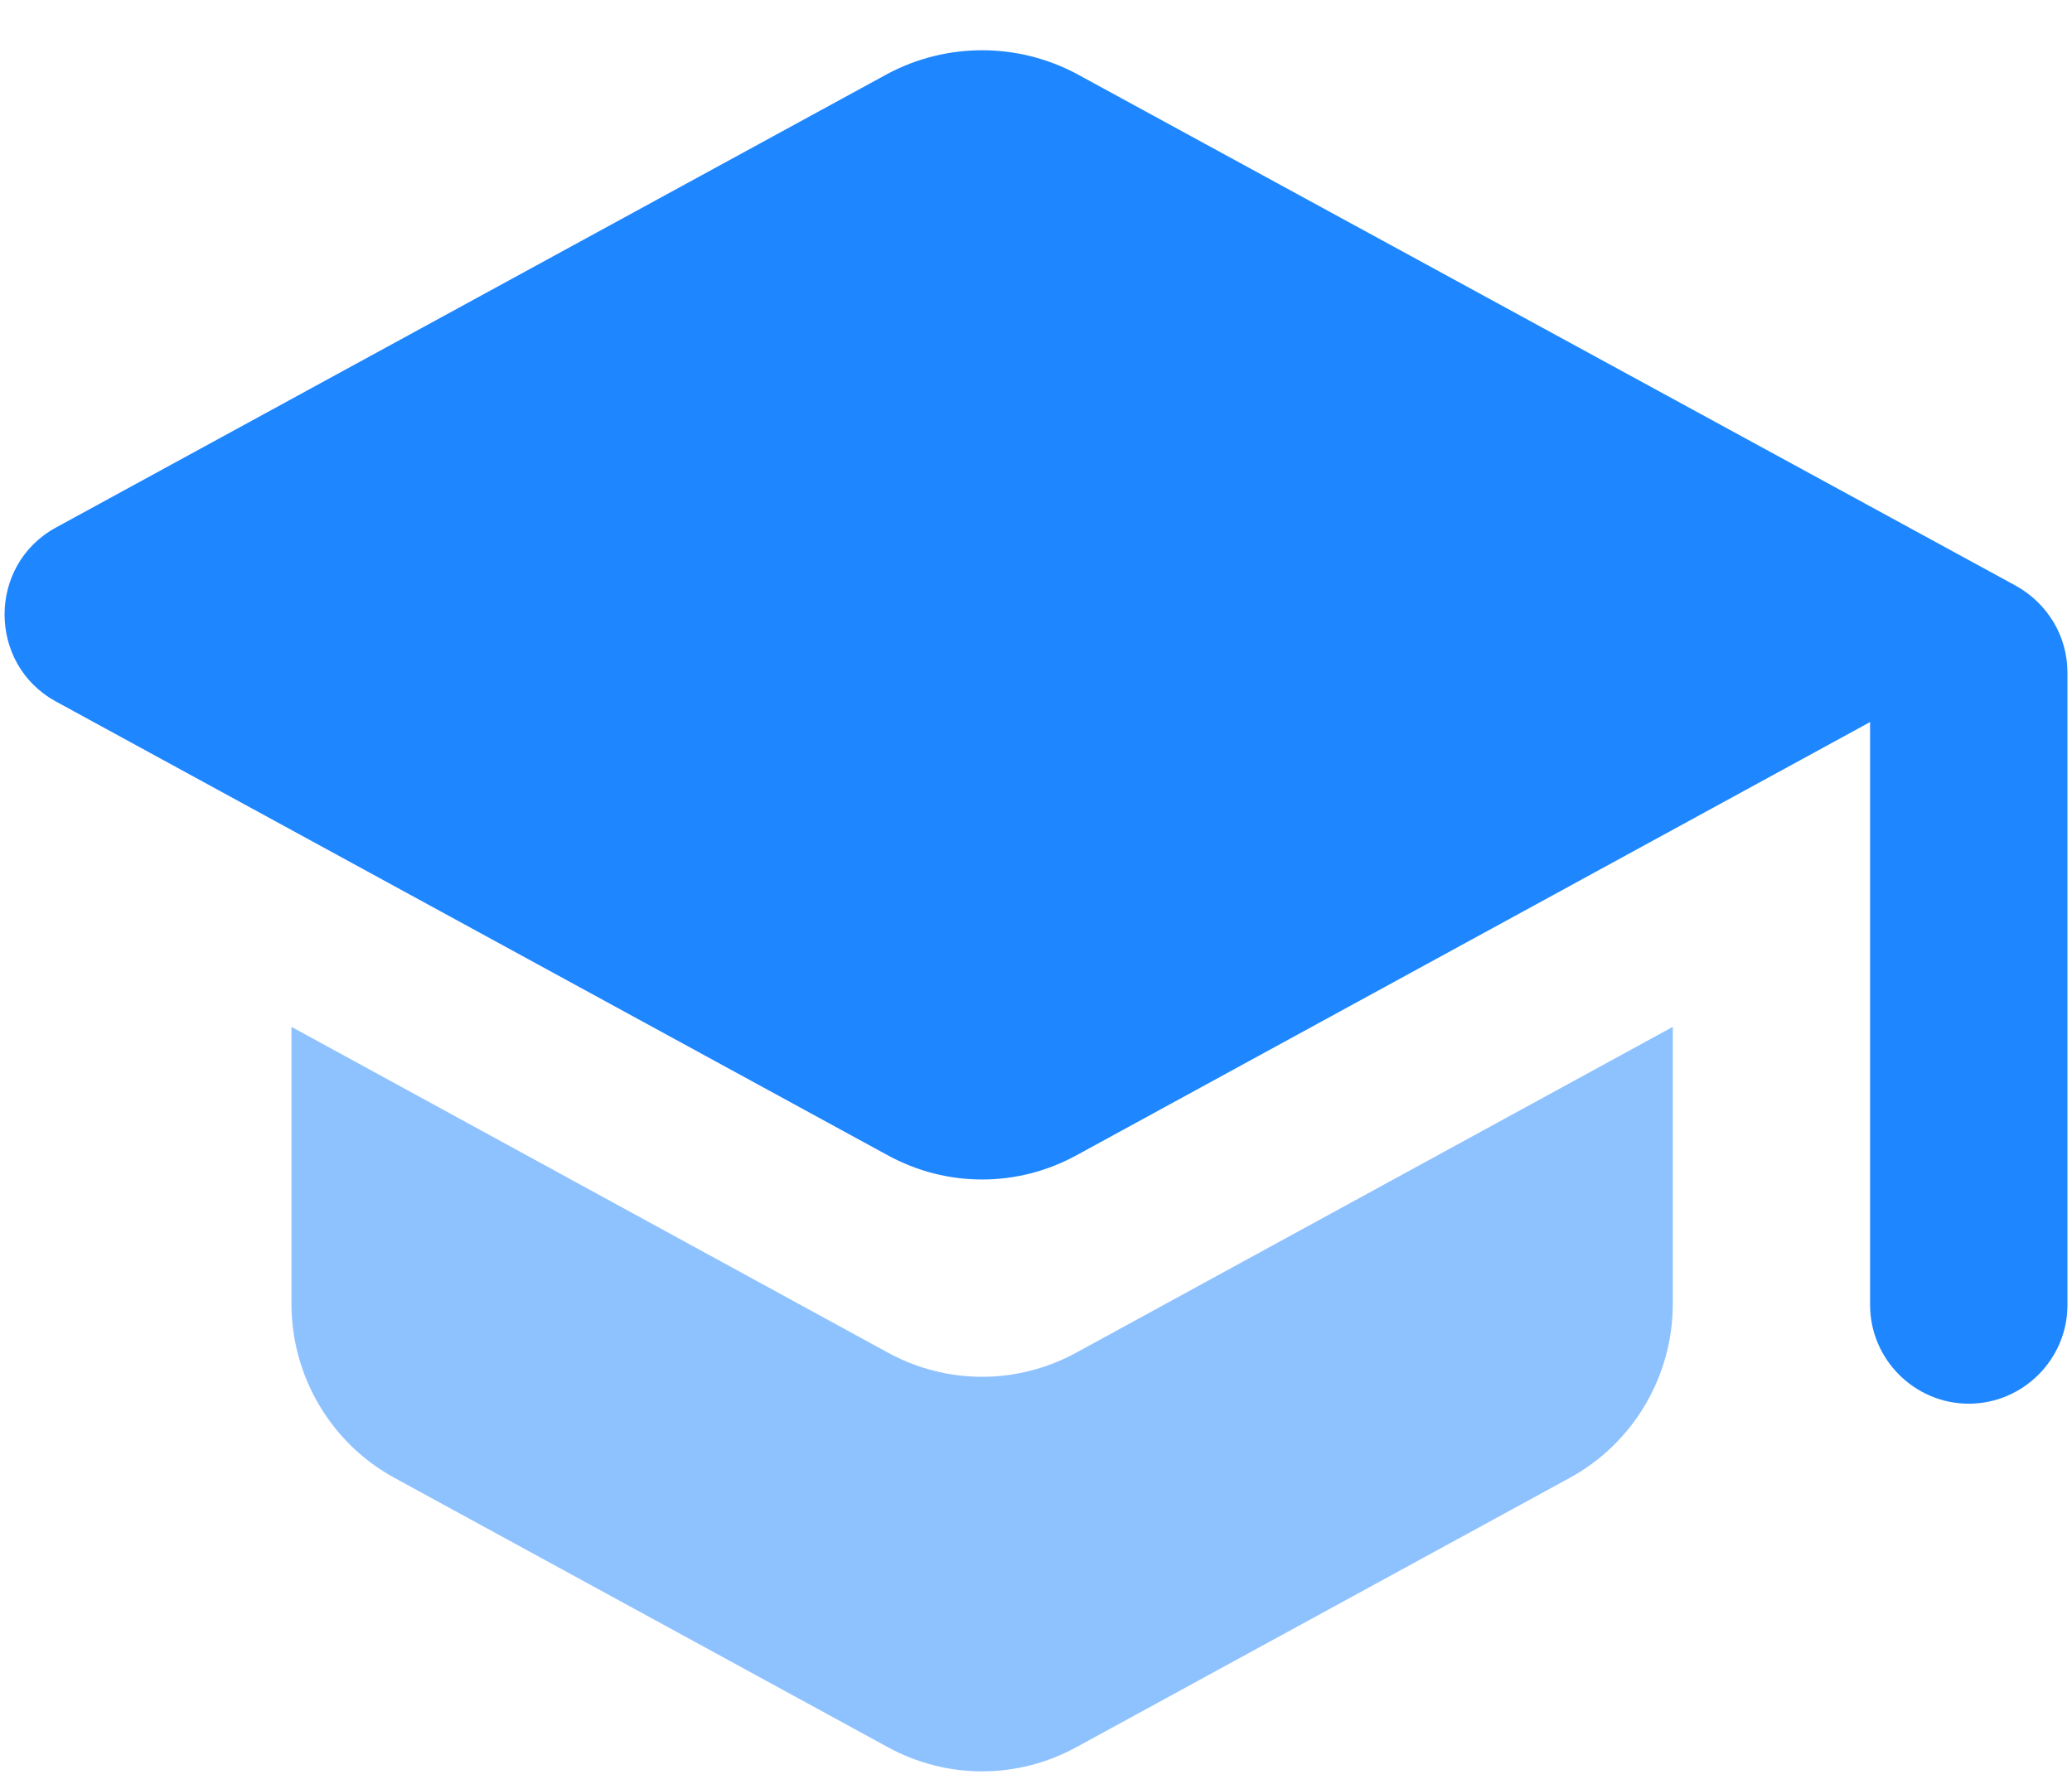
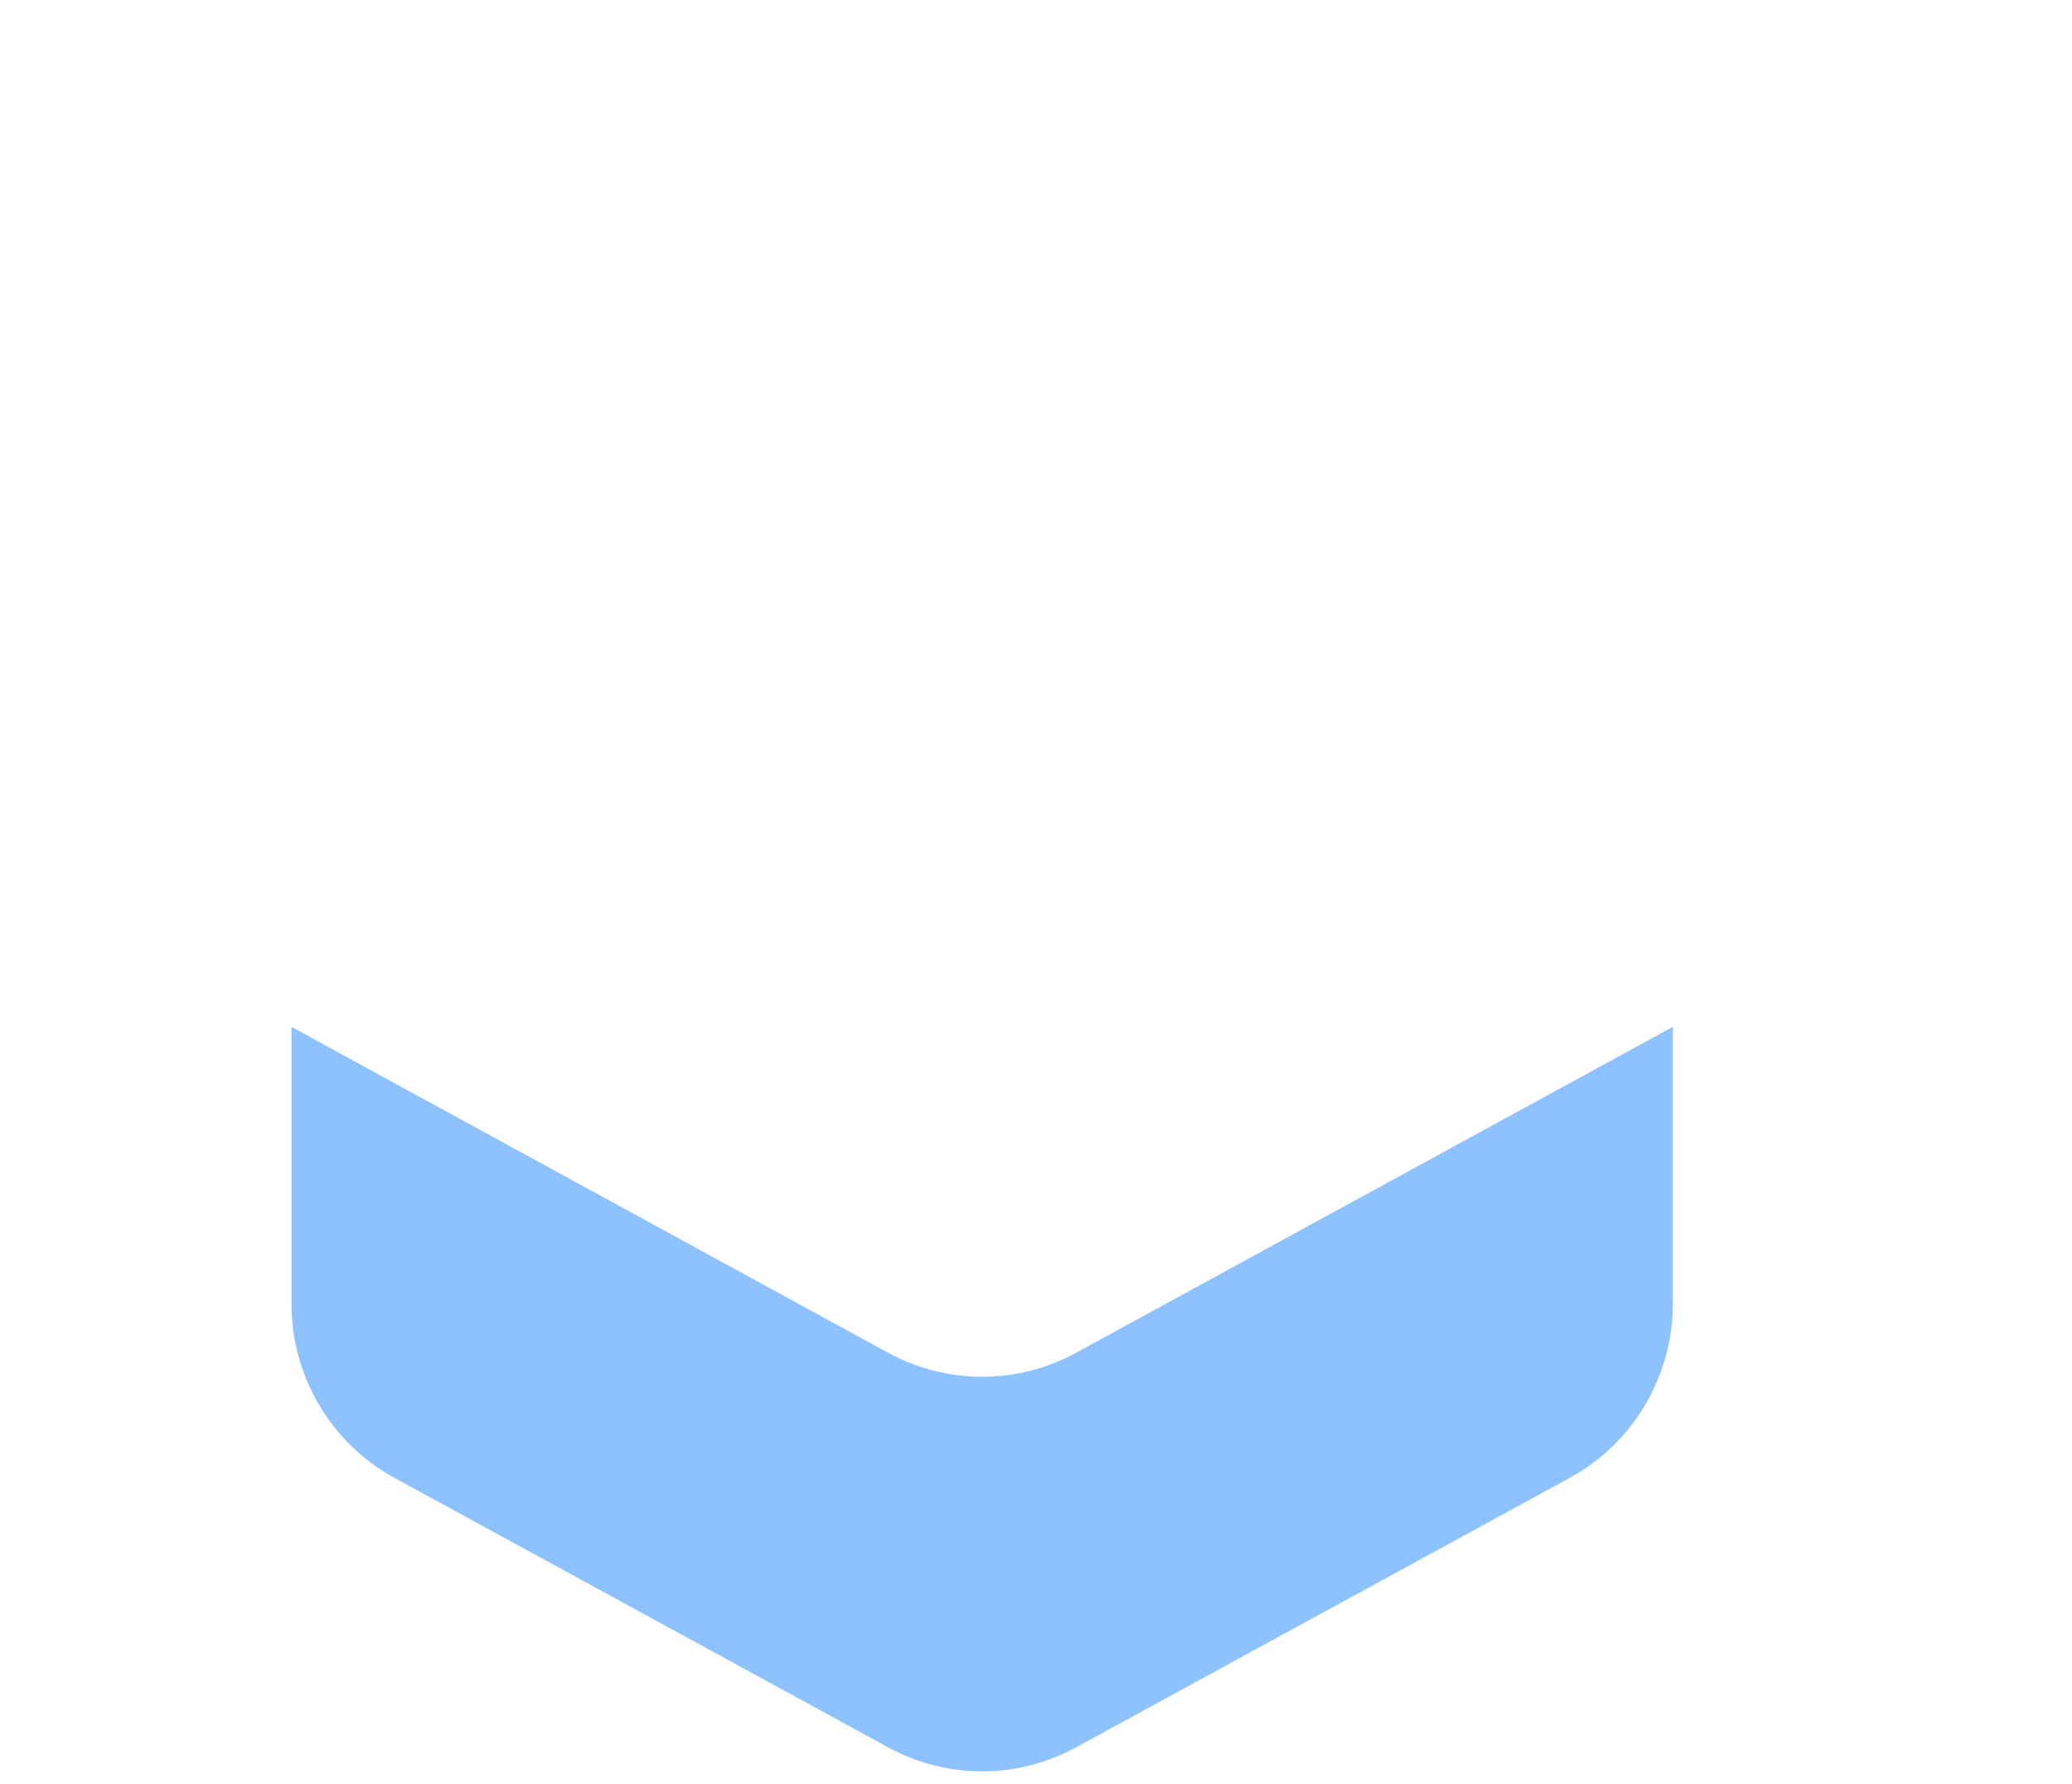
<svg xmlns="http://www.w3.org/2000/svg" width="36px" height="31px" viewBox="0 0 36 31" version="1.1">
  <title>Icons/95/Duo</title>
  <desc>Created with Sketch.</desc>
  <g id="Bitcoin-Halving-LP" stroke="none" stroke-width="1" fill="none" fill-rule="evenodd">
    <g id="Elements" transform="translate(-202, -372)" fill="#1E86FF" fill-rule="nonzero">
      <g id="Group-15-Copy-8" transform="translate(40, 332)">
        <g id="Icons/95/Duo" transform="translate(156, 32)">
          <path d="M11.064,25.845 L11.064,30.662 C11.064,31.914 11.749,33.079 12.846,33.679 L21.418,38.359 C22.446,38.925 23.681,38.925 24.709,38.359 L33.281,33.679 C34.378,33.079 35.064,31.914 35.064,30.662 L35.064,25.845 L24.709,31.502 C23.681,32.068 22.446,32.068 21.418,31.502 L11.064,25.845 Z" id="Path" fill-opacity="0.5" />
-           <path d="M21.418,9.285 L6.966,17.171 C5.784,17.822 5.784,19.536 6.966,20.188 L21.418,28.074 C22.446,28.639 23.681,28.639 24.709,28.074 L38.492,20.548 L38.492,30.679 C38.492,31.622 39.264,32.394 40.206,32.394 C41.149,32.394 41.921,31.622 41.921,30.679 L41.921,19.691 C41.921,19.056 41.578,18.491 41.029,18.182 L24.709,9.285 C23.681,8.736 22.446,8.736 21.418,9.285 Z" id="Path" />
        </g>
      </g>
    </g>
  </g>
</svg>